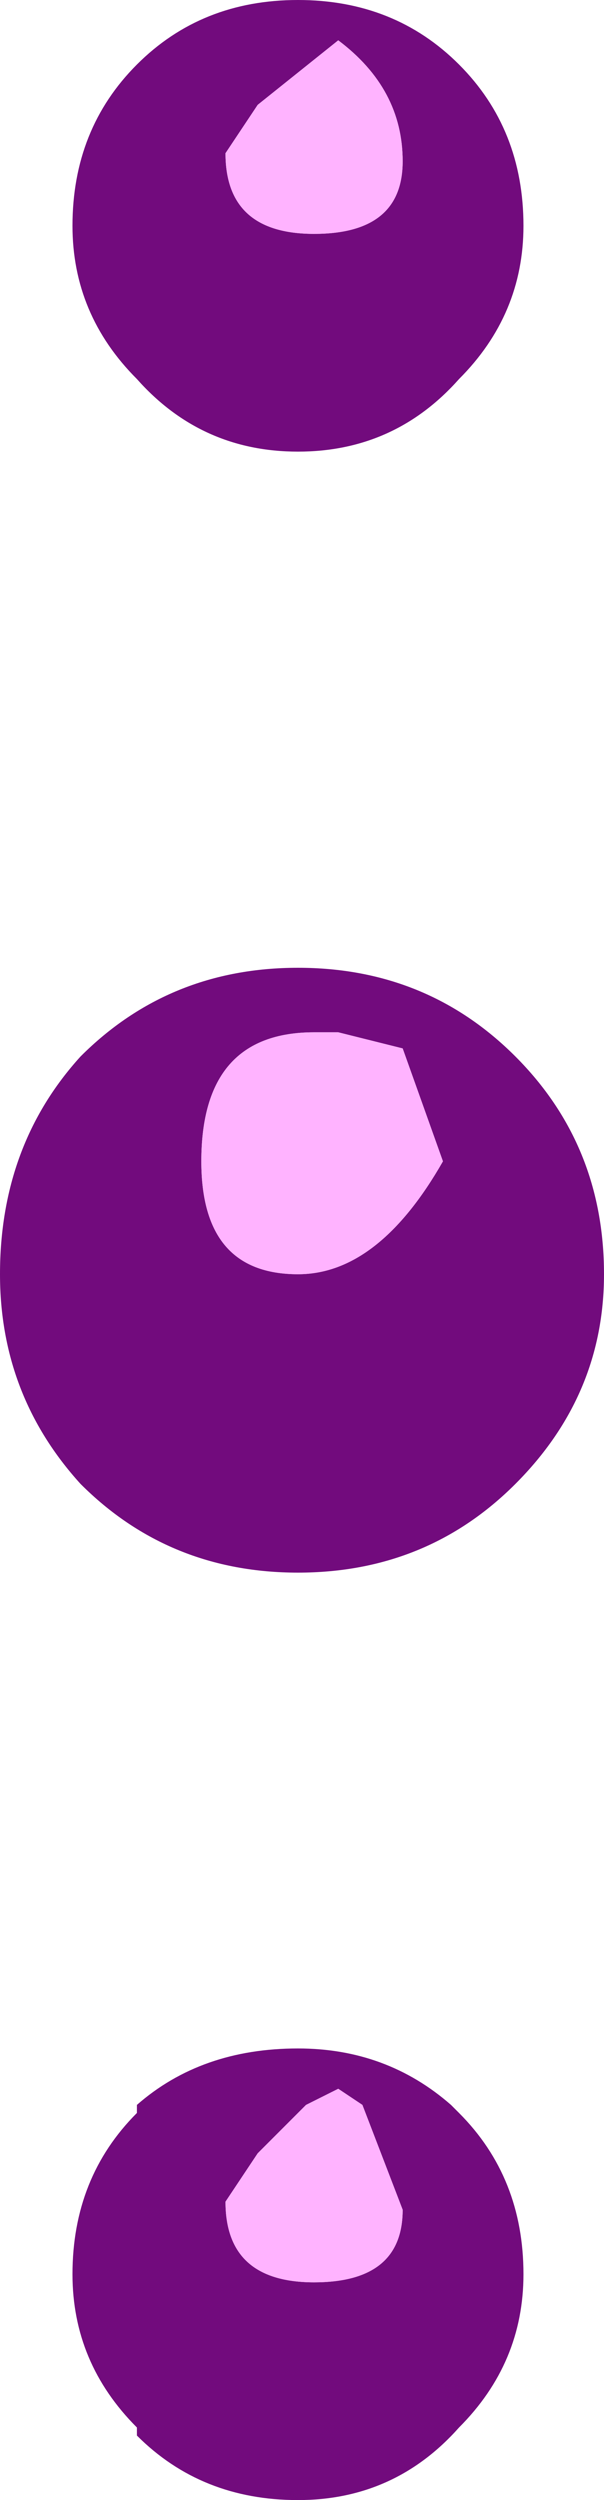
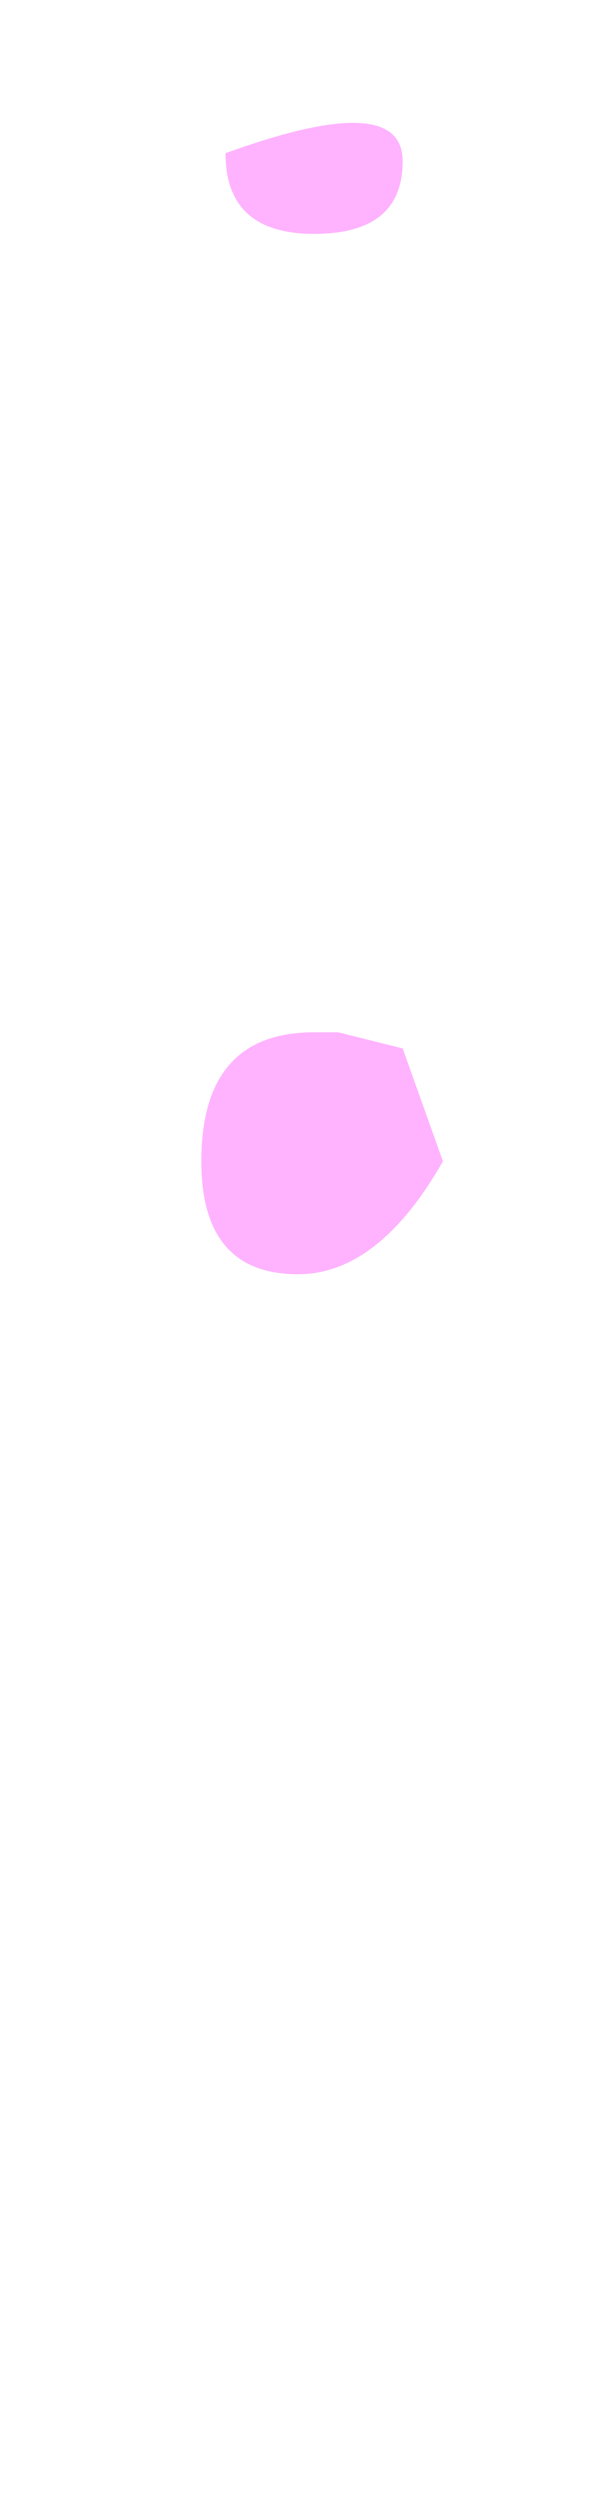
<svg xmlns="http://www.w3.org/2000/svg" height="15.5px" width="3.75px">
  <g transform="matrix(1.0, 0.0, 0.0, 1.0, 1.85, 7.75)">
-     <path d="M0.1 -6.3 Q0.65 -6.3 0.65 -6.75 0.65 -7.2 0.25 -7.5 L-0.25 -7.1 -0.45 -6.8 Q-0.45 -6.3 0.1 -6.3 M1.0 -7.35 Q1.4 -6.95 1.4 -6.35 1.4 -5.8 1.0 -5.4 0.6 -4.95 0.0 -4.95 -0.6 -4.95 -1.0 -5.4 -1.4 -5.8 -1.4 -6.35 -1.4 -6.95 -1.0 -7.35 -0.6 -7.75 0.0 -7.75 0.6 -7.75 1.0 -7.35" fill="#720b7d" fill-rule="evenodd" stroke="none" />
-     <path d="M0.1 -6.3 Q-0.45 -6.3 -0.45 -6.8 L-0.25 -7.1 0.25 -7.5 Q0.65 -7.2 0.65 -6.75 0.65 -6.3 0.1 -6.3" fill="#ffb3ff" fill-rule="evenodd" stroke="none" />
-     <path d="M0.65 -1.25 L0.25 -1.35 0.1 -1.35 Q-0.6 -1.35 -0.6 -0.55 -0.6 0.15 0.0 0.15 0.5 0.15 0.9 -0.55 L0.65 -1.25 M1.35 -1.2 Q1.9 -0.65 1.9 0.15 1.9 0.9 1.35 1.45 0.8 2.0 0.0 2.0 -0.8 2.0 -1.35 1.45 -1.85 0.9 -1.85 0.15 -1.85 -0.65 -1.35 -1.2 -0.8 -1.75 0.0 -1.75 0.8 -1.75 1.35 -1.2" fill="#720b7d" fill-rule="evenodd" stroke="none" />
+     <path d="M0.1 -6.3 Q-0.45 -6.3 -0.45 -6.8 Q0.65 -7.2 0.65 -6.75 0.65 -6.3 0.1 -6.3" fill="#ffb3ff" fill-rule="evenodd" stroke="none" />
    <path d="M0.65 -1.25 L0.9 -0.55 Q0.5 0.15 0.0 0.15 -0.6 0.15 -0.6 -0.55 -0.6 -1.35 0.1 -1.35 L0.25 -1.35 0.65 -1.25" fill="#ffb3ff" fill-rule="evenodd" stroke="none" />
-     <path d="M0.25 5.2 L0.05 5.3 -0.25 5.6 -0.45 5.9 Q-0.45 6.4 0.1 6.4 0.65 6.4 0.65 5.95 L0.4 5.3 0.25 5.2 M1.4 6.35 Q1.4 6.9 1.0 7.3 0.6 7.75 0.0 7.75 -0.6 7.75 -1.0 7.35 L-1.0 7.3 Q-1.4 6.9 -1.4 6.35 -1.4 5.75 -1.0 5.35 L-1.0 5.3 Q-0.6 4.95 0.0 4.95 0.55 4.95 0.95 5.3 L1.0 5.35 Q1.4 5.75 1.4 6.35" fill="#720b7d" fill-rule="evenodd" stroke="none" />
-     <path d="M0.25 5.2 L0.4 5.3 0.65 5.95 Q0.65 6.4 0.1 6.4 -0.45 6.4 -0.45 5.9 L-0.25 5.6 0.05 5.3 0.25 5.2" fill="#ffb3ff" fill-rule="evenodd" stroke="none" />
  </g>
</svg>